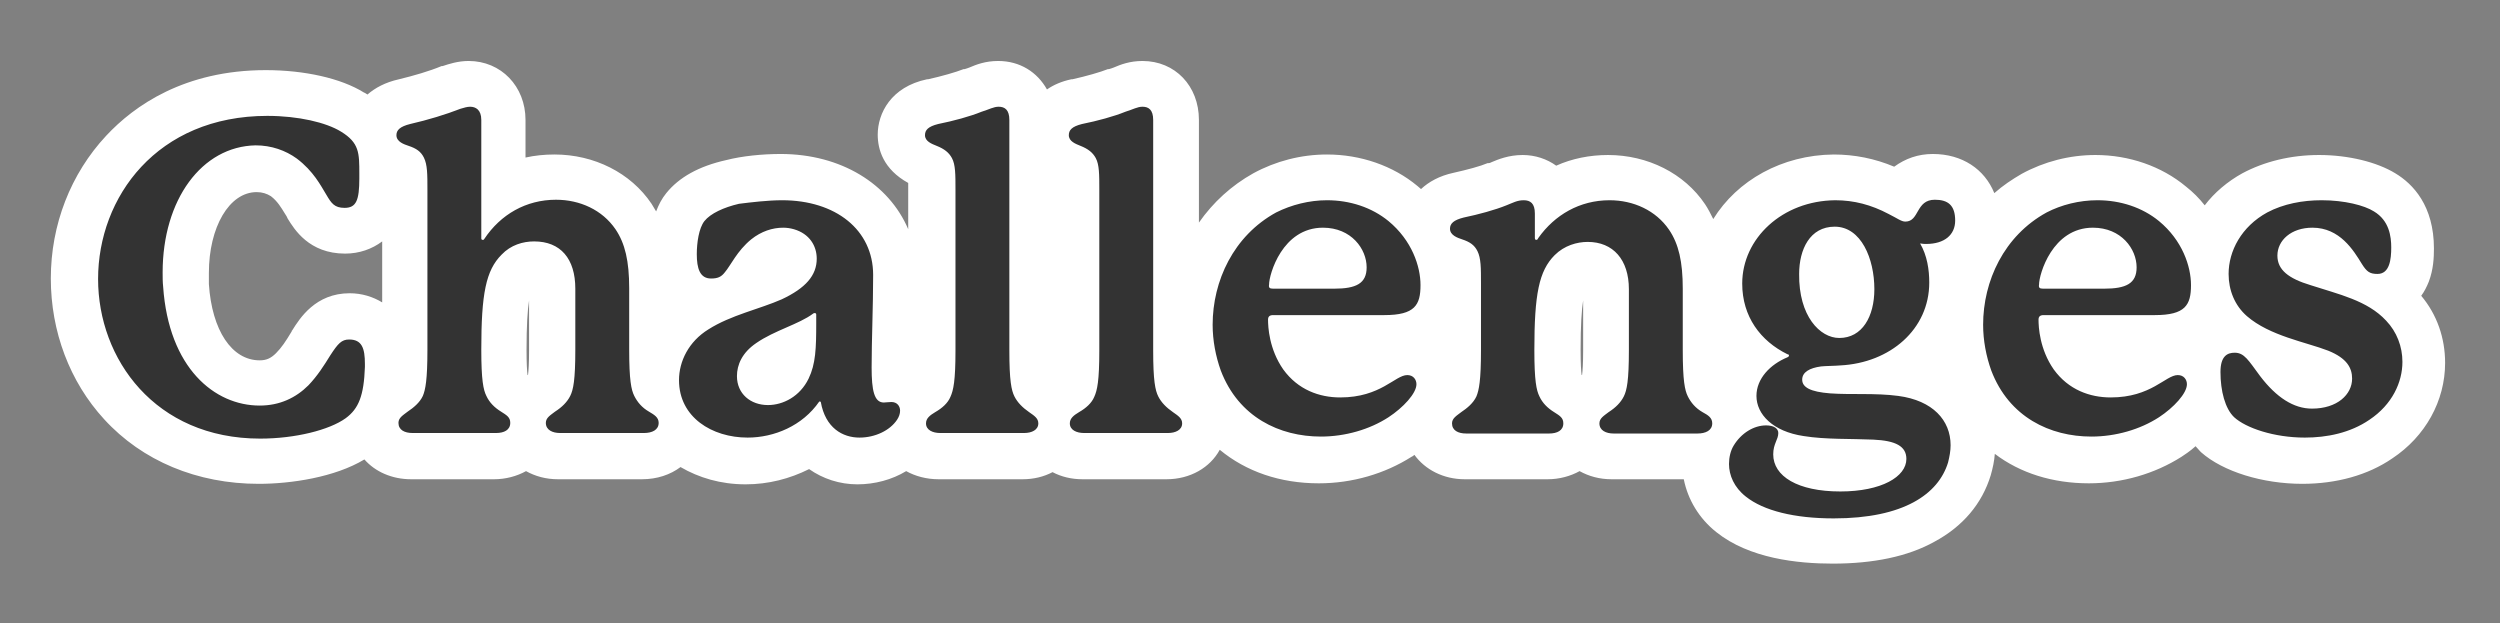
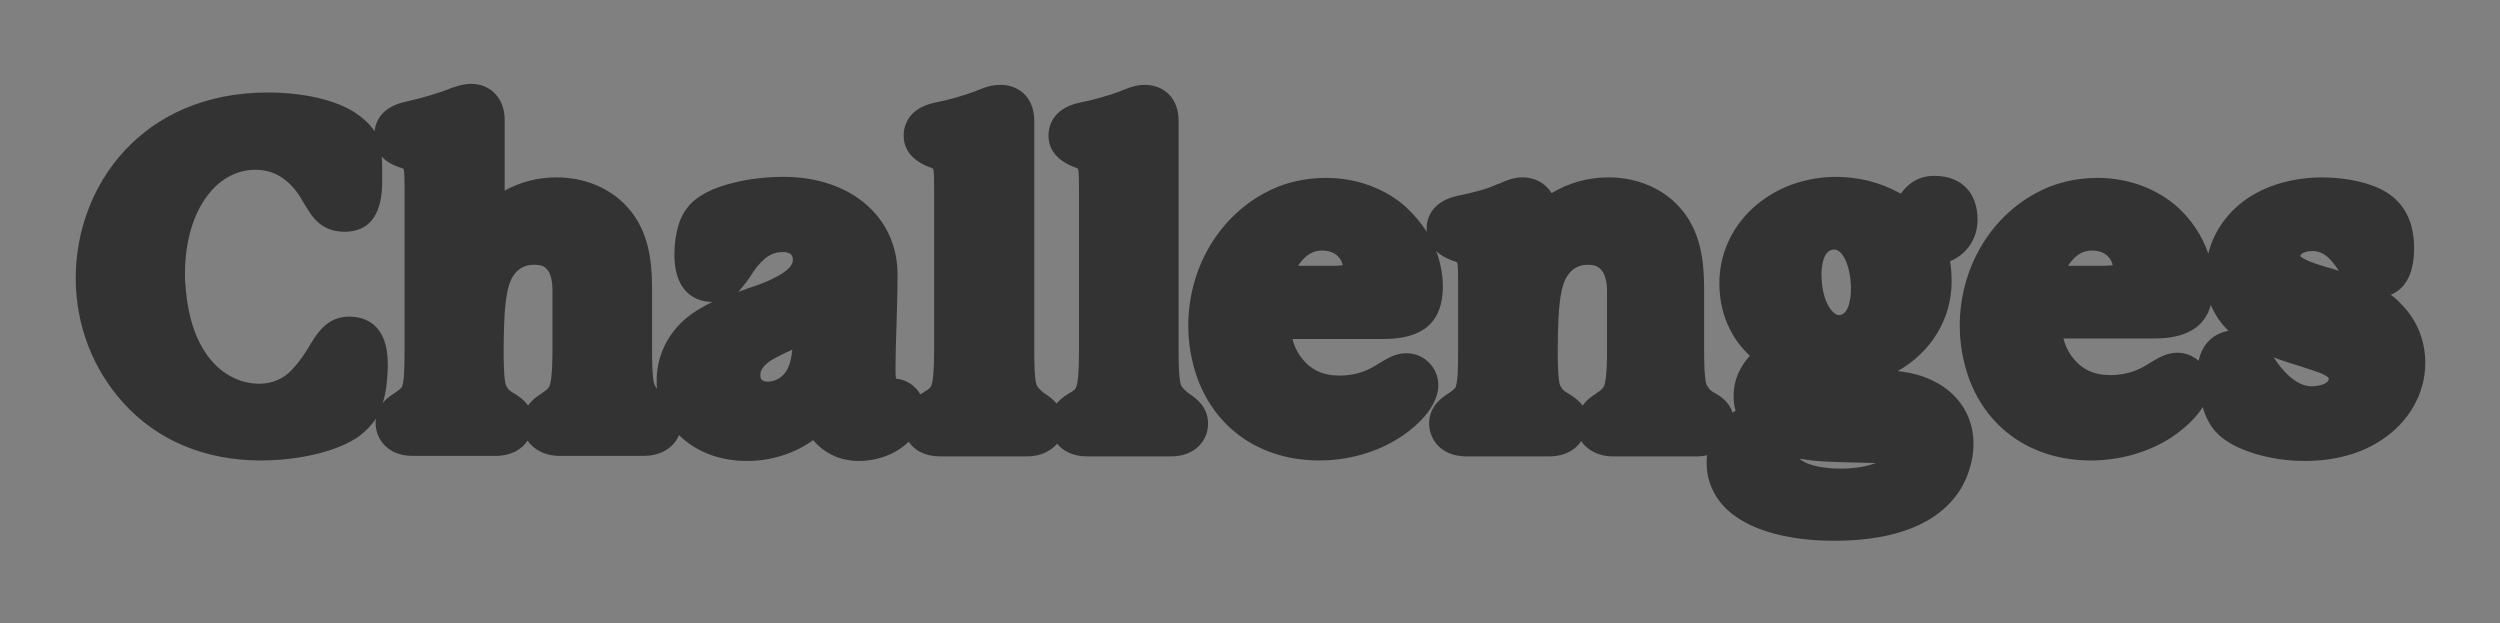
<svg xmlns="http://www.w3.org/2000/svg" id="Layer_1" x="0px" y="0px" viewBox="0 0 491.9 122.6" style="enable-background:new 0 0 491.9 122.6;" xml:space="preserve">
  <rect x="0" y="0" width="491.9" height="122.6" fill="#808080" stroke="none" />
  <style type="text/css">	.st0{fill:#333333;}	.st1{fill:#FFFFFF;}</style>
  <g>
    <path class="st0" d="M360.9,106.4c-8.7,0-15.8-1.9-20.1-5.3c-3.1-2.4-5-6-5-9.9c0-0.5,0-1.1,0.1-1.6c-0.6,0.1-1.3,0.2-2,0.2h-16.5  c-3,0-5.1-1.3-6.3-3c-1.1,1.7-3.2,3-6.3,3h-16.3c-5,0-7.3-3.4-7.3-6.5c0-3.5,2.7-5.2,3.8-5.9c0.9-0.6,1.3-1,1.4-1.2  c0.4-1,0.5-3.4,0.5-7.3V55.8c0-1.7,0-3.6-0.2-4.2c-0.1,0-0.3-0.1-0.5-0.2l-0.4-0.1c-1.3-0.5-2.4-1.1-3.2-1.9  c0.9,2.5,1.3,4.9,1.3,6.9c0,7-3.8,10.4-11.6,10.4h-18c0.3,1.2,0.8,2.4,1.7,3.6c1.8,2.4,4.2,3.6,7.5,3.6c3.9,0,6.1-1.3,8-2.5  c1.5-0.9,3.1-1.9,5.2-1.9c3.5,0,6.3,2.8,6.3,6.3c0,5.2-6.3,9.5-7.6,10.3c-4.5,2.9-10.1,4.5-15.8,4.5c-11.2,0-20.1-5.9-23.9-15.9  c-1.3-3.5-1.9-7.2-1.9-10.6c0-11,5.7-21,14.8-26c3.7-2.1,8-3.1,12.3-3.1c5.6,0,10.9,1.8,15,5.1c2,1.7,3.6,3.6,4.8,5.5  c0-0.2,0-0.4,0-0.6c0-1.6,0.6-5.3,6.2-6.5c3.1-0.6,5.9-1.4,7.6-2.2c0.3-0.1,0.5-0.2,0.8-0.3c1.1-0.5,2.5-1.1,4.3-1.1  c2.5,0,4.5,1.2,5.7,3.1c3.3-2,7.1-3.1,11.2-3.1c6.4,0,12.1,2.8,15.4,7.7c2.4,3.6,3.4,7.9,3.4,14.1v12.1c0,5.2,0.3,6.7,0.6,7.1  c0.3,0.5,0.6,0.9,1.1,1.2c0.9,0.5,3.1,1.6,3.9,4.1c0.2-0.1,0.4-0.3,0.6-0.4c-0.3-0.9-0.4-1.9-0.4-3c0-2.9,1.2-5.6,3.2-7.8  c-3.9-3.6-6-8.6-6-14.3c0-11.6,10-20.8,22.8-20.9c4.5,0,8.7,1,12.7,3.2c0.1,0,0.1,0.1,0.2,0.1c1.1-1.5,3-3.5,6.6-3.5  c5.3,0,8.5,3.3,8.5,8.6c0,3.8-2.1,6.8-5.4,8.2c0.2,1.3,0.3,2.6,0.3,4c0,7.5-4.2,14-10.6,17.6c0.2,0,0.5,0.1,0.7,0.1  c8.6,1.1,14.2,6.7,14.2,14.2c0,1.6-0.2,3.1-0.7,4.7C386.1,97.5,380.5,106.4,360.9,106.4z M354.1,90.3c1,0.9,3.6,1.9,8.1,1.9  c3.4,0,5.6-0.6,6.9-1.1c-0.2,0-0.3,0-0.5,0c-1.2,0-2.5-0.1-3.8-0.1c-3.5-0.1-7-0.1-10.4-0.7C354.3,90.3,354.2,90.3,354.1,90.3z   M312.4,52.1c-0.9,0-2.2,0.2-3.3,1.3c-1.7,1.7-2.6,4.7-2.6,15.6c0,5.2,0.3,6.7,0.6,7.1l0.1,0.1c0.2,0.5,0.8,0.9,1.2,1.1  c0.8,0.5,2.1,1.3,3,2.5c0.9-1.3,2.1-2,2.7-2.4l0.1-0.1c0.7-0.4,1.2-0.9,1.4-1.3c0.2-0.4,0.6-1.9,0.6-7.1v-12  C316,52.1,313.5,52.1,312.4,52.1z M360.9,49.1c-2.3,0-2.5,3.7-2.5,4.8c0,5.8,2.4,8.1,3.4,8.1c2.4,0,2.4-4.9,2.4-5.1  C364.2,52.7,362.7,49.1,360.9,49.1z M262.4,52.3c0.9,0,1.4-0.1,1.8-0.1c-0.2-1-1.1-2.9-4.1-2.9c-2.3,0-3.7,1.5-4.7,3H262.4z   M453.5,90.7c-6.7,0-13.5-2-16.9-5.1l-0.1-0.1c-1.6-1.5-2.5-3.4-3.1-5.4c-1.9,3.1-5.3,5.4-6.2,6c-4.5,2.9-10.1,4.5-15.8,4.5  c-11.2,0-20.1-5.9-23.9-15.9c-1.3-3.5-1.9-7.2-1.9-10.6c0-11,5.7-21,14.8-26c3.7-2.1,8-3.1,12.3-3.1c5.6,0,10.9,1.8,15,5.1  c3.5,2.9,5.7,6.5,6.8,9.8c1.2-4.9,4.6-9.3,9.4-11.9c4.6-2.5,9.6-3.1,12.9-3.1c5,0,9.8,1.1,12.7,2.9c3.6,2.2,5.5,5.9,5.5,11  c0,6-2.4,8.3-4.6,9.2c0.9,0.6,1.7,1.4,2.4,2.2c2.8,2.9,4.4,6.9,4.4,11.2c0,6-3.2,11.6-8.5,15.1C463.5,90,457.6,90.7,453.5,90.7z   M447.3,70.3c0.3,0.3,0.5,0.7,0.8,1.1c2.3,3.1,4.6,4.6,6.7,4.6c2.2,0,3.4-0.8,3.4-1.4c0-0.1,0-0.2,0-0.2c0,0-0.3-0.5-1.9-1.1  c-1.1-0.4-2.4-0.8-3.9-1.3C450.9,71.5,449.1,71,447.3,70.3z M406,66.6c0.3,1.2,0.8,2.4,1.7,3.6c1.8,2.4,4.2,3.6,7.5,3.6  c3.9,0,6.1-1.3,8-2.5c1.5-0.9,3.1-1.9,5.2-1.9c1.6,0,3.1,0.6,4.2,1.6c0.8-3.8,3.4-5.5,5.9-5.9c-1.5-1.4-2.7-3.2-3.5-5.1  c-1.2,4.4-4.9,6.6-11.1,6.6H406z M452.6,50.4c0.2,0.2,0.9,0.8,3.4,1.6c0.9,0.3,1.8,0.6,2.7,0.8c0.5,0.2,1,0.3,1.5,0.5  c-1.5-2.3-2.9-3.9-5.2-3.9C453.4,49.4,452.6,50,452.6,50.4z M413.9,52.3c0.9,0,1.4-0.1,1.8-0.1c-0.2-1-1.1-2.9-4.1-2.9  c-2.3,0-3.7,1.5-4.7,3H413.9z M169,90.7c-3.7,0-6.8-1.5-9-4.1c-3.6,2.6-8.2,4.1-13,4.1c-5.5,0-10.2-1.9-13.4-5.1  c-0.9,2.2-3.2,4.1-7,4.1h-16.5c-3,0-5.1-1.3-6.3-3c-1.1,1.7-3.2,3-6.3,3H81.2c-5,0-7.3-3.4-7.3-6.5c0-0.3,0-0.6,0.1-0.9  c-0.8,1.3-1.9,2.4-3.3,3.5c-4,2.9-11.6,4.8-19.4,4.8c-10.9,0-20.3-3.9-27-11.3c-6-6.6-9.4-15.3-9.4-24.6c0-18.1,13-36.5,37.8-36.5  c6.8,0,13.1,1.4,16.9,3.8c1.9,1.2,3.2,2.5,4.1,3.8c0.2-1.8,1.3-4.8,6.2-5.8c3.1-0.7,6.6-1.7,9.2-2.8l0.1,0c0.9-0.3,2.1-0.7,3.5-0.7  c3.9,0,6.6,2.9,6.6,7.1v13.9c3.1-1.7,6.5-2.6,10.2-2.6c6.4,0,12.1,2.8,15.4,7.7c2.4,3.6,3.4,7.9,3.4,14.1v12.1  c0,5.2,0.3,6.7,0.6,7.1c0.1,0.2,0.2,0.4,0.4,0.6c-0.1-0.5-0.1-1.1-0.1-1.6c0-5.6,2.9-10.7,7.9-13.8c1-0.6,2-1.2,3.1-1.7  c-0.1,0-0.1,0-0.2,0c-1.7,0-7.3-0.7-7.3-9.3c0-1.8,0.2-6.4,2.6-9.3c1.7-2.2,4.9-3.9,9.3-4.9c2.7-0.7,6.3-1.1,9.6-1.1  c13.2,0,22.4,7.9,22.4,19.2c0,3.3-0.1,6.6-0.2,9.9c-0.1,3-0.2,5.8-0.2,8.3c0,1,0,1.8,0.1,2.3c2.1,0.2,3.8,1.4,4.8,3.1  c0.4-0.3,0.7-0.4,0.9-0.6c0.8-0.4,1.1-0.8,1.1-0.9l0.1-0.1c0.4-0.9,0.6-3.2,0.6-7.2V37.4c0-1.7,0-3.7-0.2-4.2c0,0,0,0,0,0  c0,0-0.2-0.1-0.6-0.3l-0.1,0c-1.3-0.5-5.1-2.1-5.1-6.2c0-1.6,0.6-5.3,6.1-6.5c2.7-0.5,5.7-1.4,7.9-2.2c0.4-0.2,0.7-0.3,1-0.4  c1.2-0.5,2.4-0.9,4.1-0.9c3.3,0,6.6,2.2,6.6,7.1V69c0,5.1,0.3,6.6,0.6,7c0.1,0.2,0.5,0.7,1.4,1.4c0.7,0.4,1.6,1.1,2.4,2  c0.9-1.1,2.1-1.8,2.6-2.1c0.8-0.4,1.1-0.8,1.1-0.9l0.1-0.1c0.4-0.9,0.6-3.2,0.6-7.2V37.4c0-1.7,0-3.7-0.2-4.2c0,0,0,0,0,0  c0,0-0.2-0.1-0.6-0.3l-0.1,0c-1.3-0.5-5.1-2.1-5.1-6.2c0-1.6,0.6-5.3,6.1-6.5c2.7-0.5,5.7-1.4,7.9-2.2c0.4-0.2,0.7-0.3,1-0.4  c1.2-0.5,2.4-0.9,4-0.9c3.3,0,6.6,2.2,6.6,7.1V69c0,5.1,0.3,6.6,0.6,7c0.1,0.2,0.5,0.7,1.4,1.4c1.3,0.9,3.8,2.5,3.8,6  c0,3.2-2.5,6.4-7.3,6.4h-16.5c-2.7,0-4.7-1-5.9-2.5c-1.2,1.4-3.2,2.5-5.9,2.5H185c-3,0-5.1-1.2-6.2-2.9  C176.4,89.3,172.7,90.7,169,90.7z M105,52.1c-0.9,0-2.2,0.2-3.3,1.3c-1.7,1.7-2.6,4.7-2.6,15.6c0,5.2,0.3,6.7,0.6,7.1l0.1,0.1  c0.2,0.5,0.8,0.9,1.2,1.1c0.8,0.5,2.1,1.3,2.9,2.5c0.9-1.3,2.1-2,2.7-2.4l0.1-0.1c0.7-0.4,1.2-0.9,1.4-1.3c0.2-0.4,0.6-1.9,0.6-7.1  v-12C108.6,52.1,106.4,52.1,105,52.1z M68.7,62.3c2.8,0,7.6,1.2,7.6,9.3l0,0.7c-0.1,2.6-0.3,4.9-1,7c0.8-1,1.8-1.6,2.4-2  c0.9-0.6,1.3-1,1.4-1.2c0.4-1,0.5-3.4,0.5-7.3V37.4c0-1.7,0-3.6-0.2-4.2c-0.1,0-0.3-0.1-0.5-0.2l-0.4-0.1c-1.4-0.5-2.6-1.2-3.4-2.1  c0.1,1.2,0.1,2.4,0.1,3.6v0.9c0,2.6,0,10.3-7.4,10.3c-4.6,0-6.4-3-7.5-4.8c-0.1-0.2-0.3-0.5-0.5-0.8c-0.9-1.6-2-3.4-4.1-4.9  c-1.5-1.1-3.4-1.7-5.4-1.7c-8.1,0-13.9,8.6-13.9,20.4c0,0.9,0,1.7,0.1,2.4c1,14.3,8.4,19.3,14.5,19.3c2.5,0,4.7-0.9,6.4-2.7  c1.5-1.6,2.6-3.2,3.7-5.1C62.5,65.4,64.5,62.3,68.7,62.3z M155.9,68.8c-1.6,0.7-3.2,1.5-4.5,2.3c-0.8,0.6-1.8,1.5-1.8,2.7  c0,0.4,0,1.3,1.5,1.3c1.2,0,3-0.7,3.9-2.6C155.5,71.5,155.7,70.4,155.9,68.8z M145.9,56.7c-0.2,0.2-0.4,0.5-0.6,0.7  c0.5-0.2,1-0.3,1.4-0.5c1.8-0.6,3.6-1.2,5-1.9c4.3-2,4.3-3.4,4.3-3.9c0-0.9-0.4-1.2-1.1-1.4c-0.3-0.1-0.6-0.1-1-0.1  c-0.8,0-2.1,0.2-3.4,1.3c-1.3,1.1-2.2,2.4-3,3.7C147,55.3,146.5,56,145.9,56.7z" />
-     <path class="st1" d="M224.8,21c1.2,0,2.1,0.6,2.1,2.6V69c0,5.9,0.4,7.8,1,9s1.6,2.2,2.9,3.1c1,0.7,1.8,1.2,1.8,2.2  c0,1.3-1.3,1.9-2.8,1.9h-16.5c-1.5,0-2.8-0.6-2.8-1.9c0-1,0.8-1.6,1.8-2.2c1.4-0.8,2.5-1.8,3-3c0.6-1.3,1-3.2,1-9.1V37.4  c0-3.1,0-5-0.7-6.3c-0.6-1.1-1.5-1.8-3-2.4c-1-0.4-2.3-0.9-2.3-2.1c0-1,0.6-1.7,2.6-2.2c3-0.6,6.3-1.5,8.5-2.4  C223,21.5,223.8,21,224.8,21 M196.5,21c1.2,0,2.1,0.6,2.1,2.6V69c0,5.9,0.4,7.8,1,9c0.6,1.2,1.6,2.2,2.9,3.1c1,0.7,1.8,1.2,1.8,2.2  c0,1.3-1.3,1.9-2.8,1.9H185c-1.5,0-2.8-0.6-2.8-1.9c0-1,0.8-1.6,1.8-2.2c1.4-0.8,2.5-1.8,3-3c0.6-1.3,1-3.2,1-9.1V37.4  c0-3.1,0-5-0.7-6.3c-0.6-1.1-1.5-1.8-3-2.4c-1-0.4-2.3-0.9-2.3-2.1c0-1,0.6-1.7,2.6-2.2c3-0.6,6.3-1.5,8.5-2.4  C194.7,21.5,195.5,21,196.5,21 M92.5,21c1.1,0,2.2,0.6,2.2,2.6v23.3c0,0.2,0.1,0.3,0.3,0.3c0.1,0,0.2,0,0.3-0.2  c3.2-4.8,8.2-7.7,14.1-7.7c4.7,0,9.1,2,11.7,5.8c1.9,2.8,2.7,6.3,2.7,11.6v12.1c0,6,0.4,7.9,1,9.1c0.6,1.2,1.5,2.3,2.9,3.1  c1,0.6,1.9,1.1,1.9,2.2c0,1.4-1.3,2-2.9,2h-16.5c-1.5,0-2.8-0.6-2.8-2c0-1,0.9-1.5,1.8-2.2c1.4-0.9,2.4-1.9,3-3.1s1-3.1,1-9.1v-12  c0-5.9-2.9-9.3-8.1-9.3c-2.2,0-4.6,0.7-6.4,2.6c-3.1,3.1-4,7.7-4,18.7c0,6,0.4,7.9,1,9.1c0.6,1.3,1.6,2.3,2.9,3.1  c1.1,0.7,1.8,1.1,1.8,2.2c0,1.4-1.2,2-2.8,2H81.2c-1.6,0-2.8-0.6-2.8-2c0-1,0.9-1.5,1.8-2.2c1.2-0.8,2.4-1.8,3-3.1  c0.5-1.2,0.9-3.1,0.9-9.1V37.4c0-3.1,0-5-0.7-6.4c-0.6-1.2-1.5-1.8-3-2.3c-0.9-0.3-2.4-0.8-2.4-2.1c0-1,0.7-1.7,2.7-2.2  c3.5-0.8,7.1-1.9,9.9-3C91.3,21.2,91.9,21,92.5,21 M52.6,22.8c6.1,0,11.6,1.3,14.5,3.1c3.6,2.2,3.6,4.2,3.6,8.3v0.9  c0,4.3-0.6,5.8-2.9,5.8c-2,0-2.6-0.9-3.6-2.6c-1.1-1.8-2.5-4.6-5.8-7.1c-2.2-1.6-5-2.6-8.1-2.6C39.7,28.8,32,39.3,32,53.6  c0,0.9,0,1.9,0.1,2.8c1.1,16,10.1,23.4,19,23.4c3.9,0,7.1-1.5,9.6-4c1.8-1.9,3-3.8,4.3-5.9c1.5-2.3,2.2-3.1,3.7-3.1  c2.5,0,3.1,1.7,3.1,4.8v0.6c-0.2,5.6-1.2,8.2-3.8,10.1c-3.2,2.3-9.9,4-16.8,4c-20.7,0-31.9-15.7-31.9-31.4  C19.3,38.8,30.9,22.8,52.6,22.8 M380.7,39.3c2.6,0,4,1.1,4,4.1c0,2.8-2.1,4.6-5.7,4.6c-0.3,0-0.7,0-1.2-0.1  c1.4,2.4,1.8,5.2,1.8,7.7c0,9.2-7.7,15.8-17.5,16.3c-1.1,0.1-2.9,0.1-3.8,0.2c-2.2,0.3-3.7,1.1-3.7,2.6c0,1.5,1.6,2.4,5.5,2.7  c4.1,0.3,8.9-0.1,13.4,0.5c6.8,0.9,10.3,4.8,10.3,9.7c0,1.1-0.2,2.2-0.5,3.4c-1.9,6.2-8.7,11-22.5,11c-7.7,0-13.8-1.5-17.3-4.3  c-2.3-1.8-3.3-4.2-3.3-6.4c0-1.3,0.3-2.6,0.9-3.6c1.5-2.5,4-4,6.4-4c1.5,0,2.4,0.6,2.4,1.5c0,1.3-1,2.1-1,4.2  c0,4.3,4.8,7.3,13.2,7.3c8.1,0,13-2.9,13-6.4c0-2.5-2.1-3.6-6.5-3.8c-4.3-0.2-9.4,0-13.7-0.7c-6.1-0.9-9.3-4.3-9.3-7.9  c0-3.4,2.7-6.2,6.1-7.6c0.2-0.1,0.3-0.2,0.3-0.3c0-0.2-0.1-0.3-0.3-0.3c-5.3-2.6-8.9-7.4-8.9-13.9c0-8.9,7.9-16.3,18.3-16.4  c3.7,0,7.1,0.9,10.5,2.7c1.8,0.9,2.5,1.5,3.3,1.5C377.7,43.6,376.9,39.3,380.7,39.3 M361.9,66.5c4.5,0,6.9-4.2,6.9-9.6  c0-6-2.6-12.3-7.8-12.3c-4.9,0-7,4.5-7,9.3C353.9,62.2,358.1,66.5,361.9,66.5 M456.8,39.4c4.5,0,8.4,1,10.3,2.2  c3,1.8,3.4,4.9,3.4,7.1c0,2.3-0.3,5.2-2.7,5.2c-1.5,0-2.1-0.4-3.1-2c-1.6-2.6-4.3-7.1-9.7-7.1c-4.2,0-6.9,2.5-6.9,5.5  c0,2.8,2.2,4.5,6.5,5.8c5.5,1.8,11.2,3,14.9,7c2.1,2.2,3.2,5.1,3.2,8.1c0,4-2,8.4-6.5,11.4c-3.8,2.6-8.4,3.5-12.7,3.5  c-6.1,0-11.6-1.9-13.9-4c-1.8-1.7-2.7-5.2-2.7-8.9c0-3.2,1.4-3.8,2.8-3.8c1.9,0,2.7,1.5,5,4.6c3.2,4.2,6.6,6.4,10.2,6.4  c5,0,7.9-2.8,7.9-5.9c0-2.1-1-4-4.7-5.5c-4.4-1.7-11.5-2.9-16-6.8c-2.4-2.1-3.6-5.1-3.6-8.3c0-4.5,2.5-9.3,7.6-12.1  C449.3,40.1,453.1,39.4,456.8,39.4 M412.7,39.4c4.5,0,8.8,1.4,12.1,4.1c4.6,3.8,6.3,8.9,6.3,12.6c0,3.9-1.1,5.9-7.1,5.9  c0,0-21.5,0-21.9,0c-0.7,0-1,0.3-1,0.9c0,1.4,0.2,5.8,3,9.8c2.9,4,7.1,5.5,11.2,5.5c8,0,10.8-4.4,13.2-4.4c1.2,0,1.8,0.9,1.8,1.8  c0,1.8-2.6,4.6-5.5,6.5c-3.7,2.4-8.5,3.8-13.3,3.8c-8.1,0-16.2-3.8-19.7-13c-1-2.8-1.6-5.9-1.6-9c0-8.6,4.1-17.5,12.5-22.1  C405.6,40.3,409.1,39.4,412.7,39.4 M402,56.8c0.2,0,12,0,12,0c4.3,0,6.4-1,6.4-4.2c0-3.6-3-7.8-8.6-7.8c-8,0-10.6,9.2-10.6,11.2  C401.1,56.6,401.3,56.8,402,56.8 M316.7,39.4c4.7,0,9.1,2,11.7,5.8c1.9,2.8,2.7,6.3,2.7,11.6v12.1c0,6,0.4,7.9,1,9.1  s1.5,2.3,2.9,3.1c1.1,0.6,1.9,1.1,1.9,2.2c0,1.4-1.3,2-2.9,2h-16.5c-1.5,0-2.8-0.6-2.8-2c0-1,0.9-1.5,1.8-2.2  c1.4-0.9,2.4-1.9,3-3.1c0.6-1.2,1-3.1,1-9.1v-12c0-5.8-3.1-9.3-8.1-9.3c-2.1,0-4.6,0.7-6.5,2.6c-3.1,3.1-4,7.7-4,18.7  c0,6,0.4,7.9,1,9.1c0.6,1.3,1.6,2.3,2.9,3.1c1.1,0.7,1.8,1.1,1.8,2.2c0,1.4-1.2,2-2.8,2h-16.3c-1.6,0-2.8-0.6-2.8-2  c0-1,0.9-1.5,1.8-2.2c1.2-0.8,2.4-1.8,3-3.1c0.5-1.2,0.9-3.1,0.9-9.1V55.8c0-3.1,0-5-0.7-6.4c-0.6-1.2-1.5-1.8-3-2.3  c-0.9-0.3-2.4-0.8-2.4-2.1c0-1,0.7-1.7,2.7-2.2c2.9-0.6,6.2-1.5,8.4-2.4c1.3-0.5,2.1-1,3.4-1S302,40,302,42v4.8  c0,0.3,0.1,0.4,0.3,0.4c0.2,0,0.3-0.2,0.4-0.4C305.9,42.3,310.8,39.4,316.7,39.4 M261.1,39.4c4.5,0,8.8,1.4,12.1,4.1  c4.6,3.8,6.3,8.9,6.3,12.6c0,3.9-1.1,5.9-7.1,5.9c0,0-21.5,0-21.9,0c-0.7,0-1,0.3-1,0.9c0,1.4,0.2,5.8,3,9.8  c2.9,4,7.1,5.5,11.2,5.5c8,0,10.8-4.4,13.2-4.4c1.2,0,1.8,0.9,1.8,1.8c0,1.8-2.6,4.6-5.5,6.5c-3.7,2.4-8.5,3.8-13.3,3.8  c-8.1,0-16.2-3.8-19.7-13c-1-2.8-1.6-5.9-1.6-9c0-8.6,4.1-17.5,12.5-22.1C254.1,40.3,257.6,39.4,261.1,39.4 M250.5,56.8  c0.2,0,12,0,12,0c4.3,0,6.4-1,6.4-4.2c0-3.6-3-7.8-8.6-7.8c-8,0-10.6,9.2-10.6,11.2C249.6,56.6,249.8,56.8,250.5,56.8 M153.9,39.4  c10.5,0,17.9,5.8,17.9,14.7c0,6.2-0.3,12.9-0.3,18.2c0,4.5,0.5,6.9,2.4,6.9c0.4,0,0.9-0.1,1.5-0.1c1.1,0,1.7,0.8,1.7,1.7  c0,0.6-0.2,1.2-0.6,1.8c-1.4,2.1-4.3,3.5-7.4,3.5c-3.3,0-6.7-1.9-7.6-7c0-0.1-0.3-0.1-0.3-0.1c-3.3,4.8-8.9,7.1-14.1,7.1  c-7,0-13.5-4-13.5-11.3c0-3.7,1.9-7.6,5.8-10c4.4-2.8,10.1-4,14.4-5.9c4.7-2.2,6.9-4.7,6.9-8c0-2.5-1.4-4.9-4.5-5.8  c-0.7-0.2-1.4-0.3-2.1-0.3c-2.1,0-4.3,0.7-6.3,2.3c-2.8,2.3-4,5.1-5.2,6.5c-0.7,0.9-1.4,1.2-2.7,1.2c-2.2,0-2.8-2-2.8-4.8  c0-2.2,0.4-5.1,1.5-6.5c1.2-1.5,3.8-2.7,6.8-3.4C147.8,39.8,151.1,39.4,153.9,39.4 M151.1,79.7c3,0,6.3-1.7,8-5.2  c1.4-2.9,1.5-6,1.5-10.9v-1.7c0-0.2-0.1-0.3-0.3-0.3s-0.3,0.1-0.3,0.1c-2.8,2.1-7.6,3.3-11.2,5.8c-2.8,1.9-3.8,4.3-3.8,6.5  C145,77.5,147.7,79.7,151.1,79.7 M224.8,12c-2.5,0-4.3,0.7-5.7,1.3c-0.3,0.1-0.5,0.2-0.9,0.3l-0.1,0l-0.1,0c-1.5,0.6-4.3,1.4-7,2  l-0.1,0l-0.1,0c-1.9,0.4-3.5,1.1-4.8,2c-1.9-3.4-5.3-5.6-9.6-5.6c-2.5,0-4.3,0.7-5.7,1.3c-0.3,0.1-0.5,0.2-0.9,0.3l-0.1,0l-0.1,0  c-1.5,0.6-4.3,1.4-7,2l-0.1,0l-0.1,0c-7.1,1.5-9.7,6.7-9.7,10.9c0,2.9,1.1,6.8,6,9.5c0,0.4,0,0.9,0,1.3v7.8  c-3.8-8.9-13.2-14.8-25.1-14.8c-3.6,0-7.6,0.4-10.7,1.2c-5.4,1.2-9.3,3.4-11.8,6.5c-0.9,1.1-1.5,2.3-2,3.6c-0.3-0.5-0.6-1-0.9-1.5  l0,0l0,0c-4.1-6.1-11.3-9.7-19.1-9.7c-2,0-3.9,0.2-5.7,0.6v-7.4c0-6.6-4.8-11.6-11.2-11.6c-2.1,0-3.9,0.6-5.1,1l-0.1,0l-0.1,0  c-2.4,1-5.5,1.9-8.4,2.6c-2.7,0.6-4.7,1.7-6.2,3c-0.2-0.1-0.4-0.3-0.7-0.4c-4.5-2.8-11.7-4.4-19.3-4.4c-16,0-25.9,7-31.4,12.9  c-7,7.5-10.9,17.5-10.9,28.1c0,10.4,3.7,20.3,10.5,27.7c7.5,8.2,18.3,12.7,30.4,12.7c6.4,0,15-1.3,20.8-4.8  c2.1,2.4,5.4,3.9,9.2,3.9h16.3c2.3,0,4.5-0.6,6.3-1.6c1.8,1,3.9,1.6,6.3,1.6h16.5c3,0,5.6-0.9,7.6-2.4c3.6,2.1,7.9,3.4,12.8,3.4  c4.5,0,8.7-1.1,12.5-3c2.7,1.9,6,3,9.5,3c3.4,0,6.8-0.9,9.6-2.6c1.8,1,4,1.6,6.4,1.6h16.5c2.2,0,4.2-0.5,5.9-1.4  c1.7,0.9,3.7,1.4,5.9,1.4h16.5c4.7,0,8.6-2.3,10.5-5.8c5.2,4.3,11.9,6.6,19.5,6.6c6.6,0,13-1.9,18.2-5.2c0.2-0.1,0.4-0.2,0.6-0.4  c2.1,2.9,5.7,4.8,9.9,4.8h16.3c2.3,0,4.5-0.6,6.3-1.6c1.8,1,3.9,1.6,6.3,1.6h14.2c0.8,4,3,7.7,6.4,10.4c6.5,5.2,16,6.2,22.9,6.2  c8,0,14.8-1.4,20-4.3c5.6-3,9.4-7.5,11.1-13.1c0.4-1.4,0.7-2.8,0.8-4.2c5,3.8,11.4,5.8,18.5,5.8c6.6,0,13-1.9,18.2-5.2  c0.6-0.4,1.7-1.1,2.8-2.1c0.3,0.3,0.6,0.7,0.9,1l0.1,0.1l0.1,0.1c4.3,3.8,12.1,6.2,19.9,6.2c6.7,0,12.9-1.7,17.7-5  c6.5-4.3,10.4-11.3,10.4-18.8c0-4.9-1.6-9.5-4.7-13.2c0.6-0.8,1.1-1.8,1.5-2.8c0.9-2.4,1-4.7,1-6.5c0-8.4-4.1-12.7-7.6-14.8  c-3.6-2.2-9.2-3.6-15-3.6c-5.6,0-10.8,1.3-15.1,3.6c-2.9,1.6-5.5,3.8-7.4,6.3c-1.1-1.4-2.3-2.6-3.7-3.7l0,0l0,0  c-4.8-4-11.2-6.2-17.8-6.2c-5.1,0-10.1,1.3-14.5,3.7c-1.9,1.1-3.7,2.3-5.4,3.8c-1.9-4.7-6.3-7.7-12.1-7.7c-2.9,0-5.4,0.9-7.6,2.5  c-3.8-1.6-7.8-2.4-11.9-2.4h0l0,0c-10.2,0.1-19,5.1-23.7,12.7c-0.5-1-1-2-1.6-2.9l0,0l0,0c-4.1-6.1-11.3-9.7-19.1-9.7  c-3.6,0-7.1,0.7-10.2,2.1c-1.8-1.3-4.1-2.1-6.6-2.1c-2.8,0-4.9,0.9-6.1,1.4c-0.2,0.1-0.4,0.2-0.6,0.2l-0.1,0l-0.1,0  c-1.4,0.6-4,1.3-6.7,1.9l0,0l0,0c-2.8,0.6-4.9,1.8-6.4,3.2c-0.2-0.2-0.5-0.4-0.7-0.6l0,0l0,0c-4.8-4-11.2-6.2-17.8-6.2  c-5.1,0-10.1,1.3-14.5,3.7c-4.3,2.4-7.9,5.7-10.7,9.7V23.6C235.9,16.9,231.2,12,224.8,12L224.8,12z M51.1,70.9  c-5.5,0-9.4-5.9-10-15l0-0.1l0-0.1c0-0.5,0-1.3,0-2c0-9,4-15.9,9.4-15.9c1.1,0,2,0.3,2.8,0.8c1.3,1,2,2.2,2.8,3.5  c0.2,0.3,0.4,0.6,0.5,0.9c1.3,2.1,4.2,6.9,11.3,6.9c2.8,0,5.3-0.9,7.3-2.4v12c-1.8-1.1-4-1.8-6.4-1.8c-6.7,0-9.8,4.9-11.3,7.3  l-0.1,0.1l0,0.1c-1.2,2-2,3.2-3.1,4.3C53.3,70.5,52.4,70.9,51.1,70.9L51.1,70.9z M311.2,73.8c-0.1-0.8-0.2-2.2-0.2-4.9  c0-4.9,0.2-7.9,0.5-9.8v9.8c0,2.6-0.1,4-0.2,4.8C311.3,73.8,311.2,73.8,311.2,73.8C311.2,73.8,311.2,73.8,311.2,73.8L311.2,73.8z   M103.8,73.8c-0.1-0.8-0.2-2.2-0.2-4.9c0-4.9,0.2-7.9,0.5-9.8v9.8c0,2.6-0.1,4-0.2,4.8C103.9,73.8,103.9,73.8,103.8,73.8  C103.8,73.8,103.8,73.8,103.8,73.8L103.8,73.8z" />
  </g>
</svg>